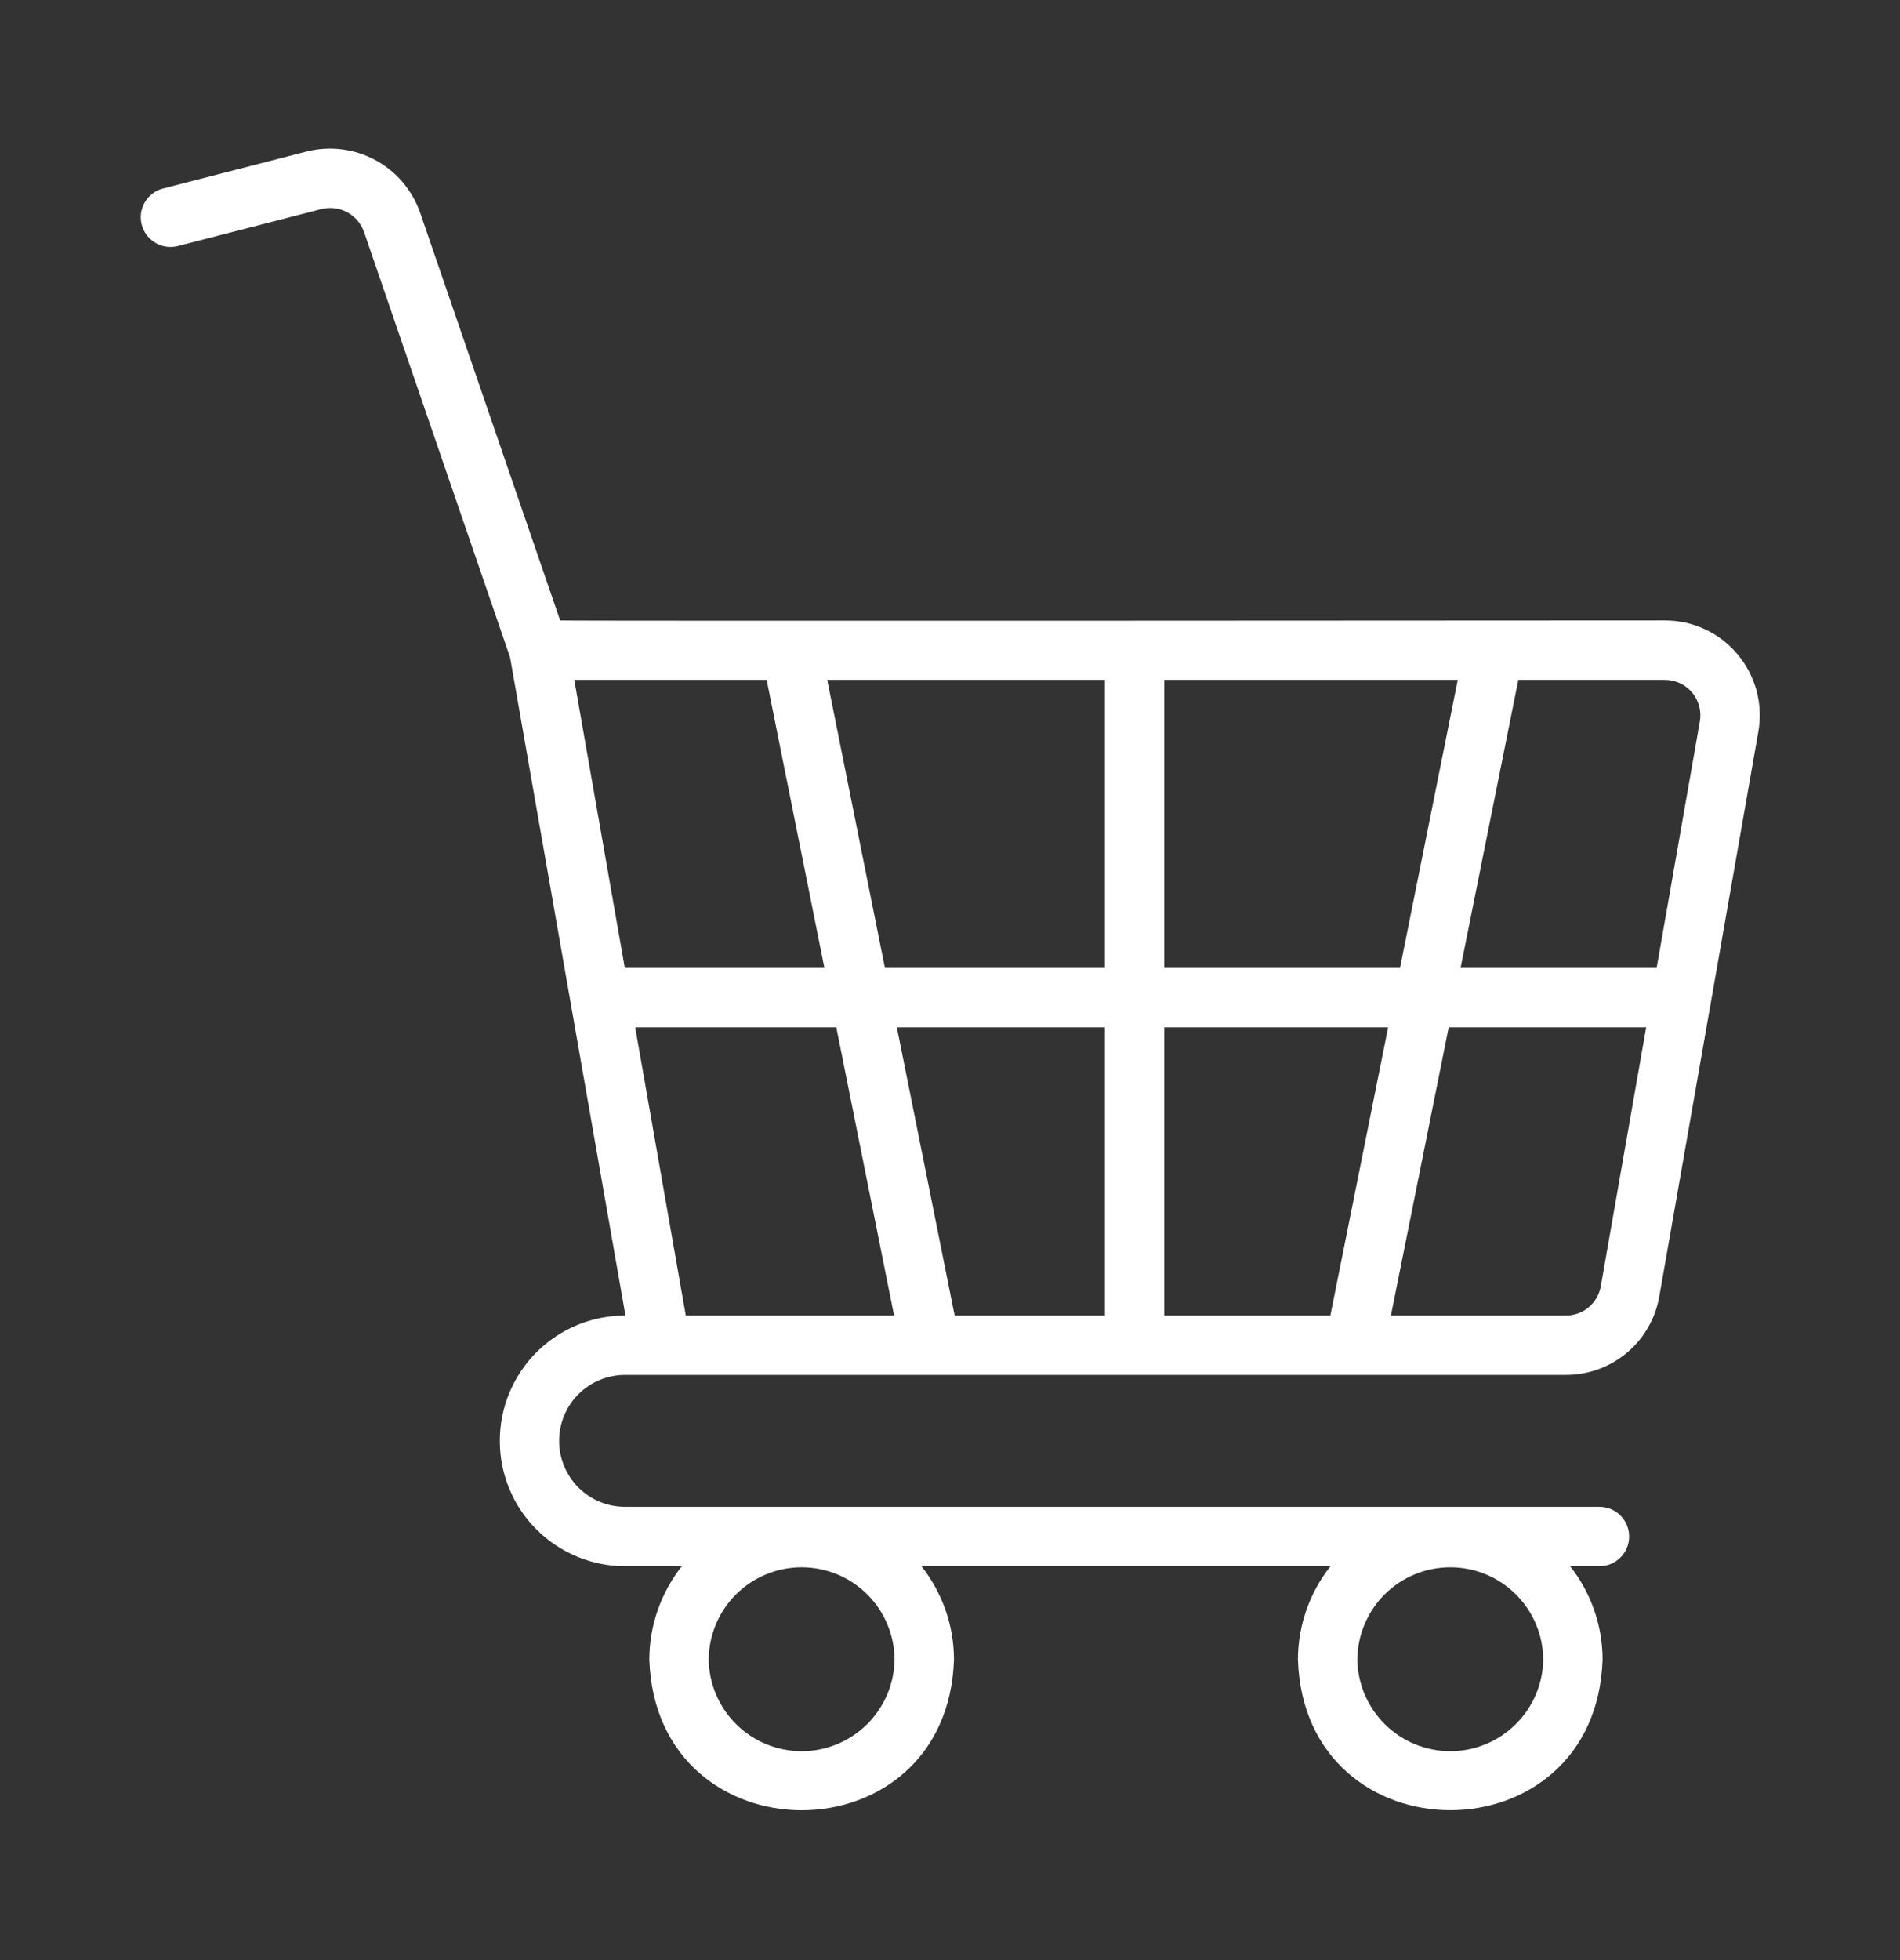
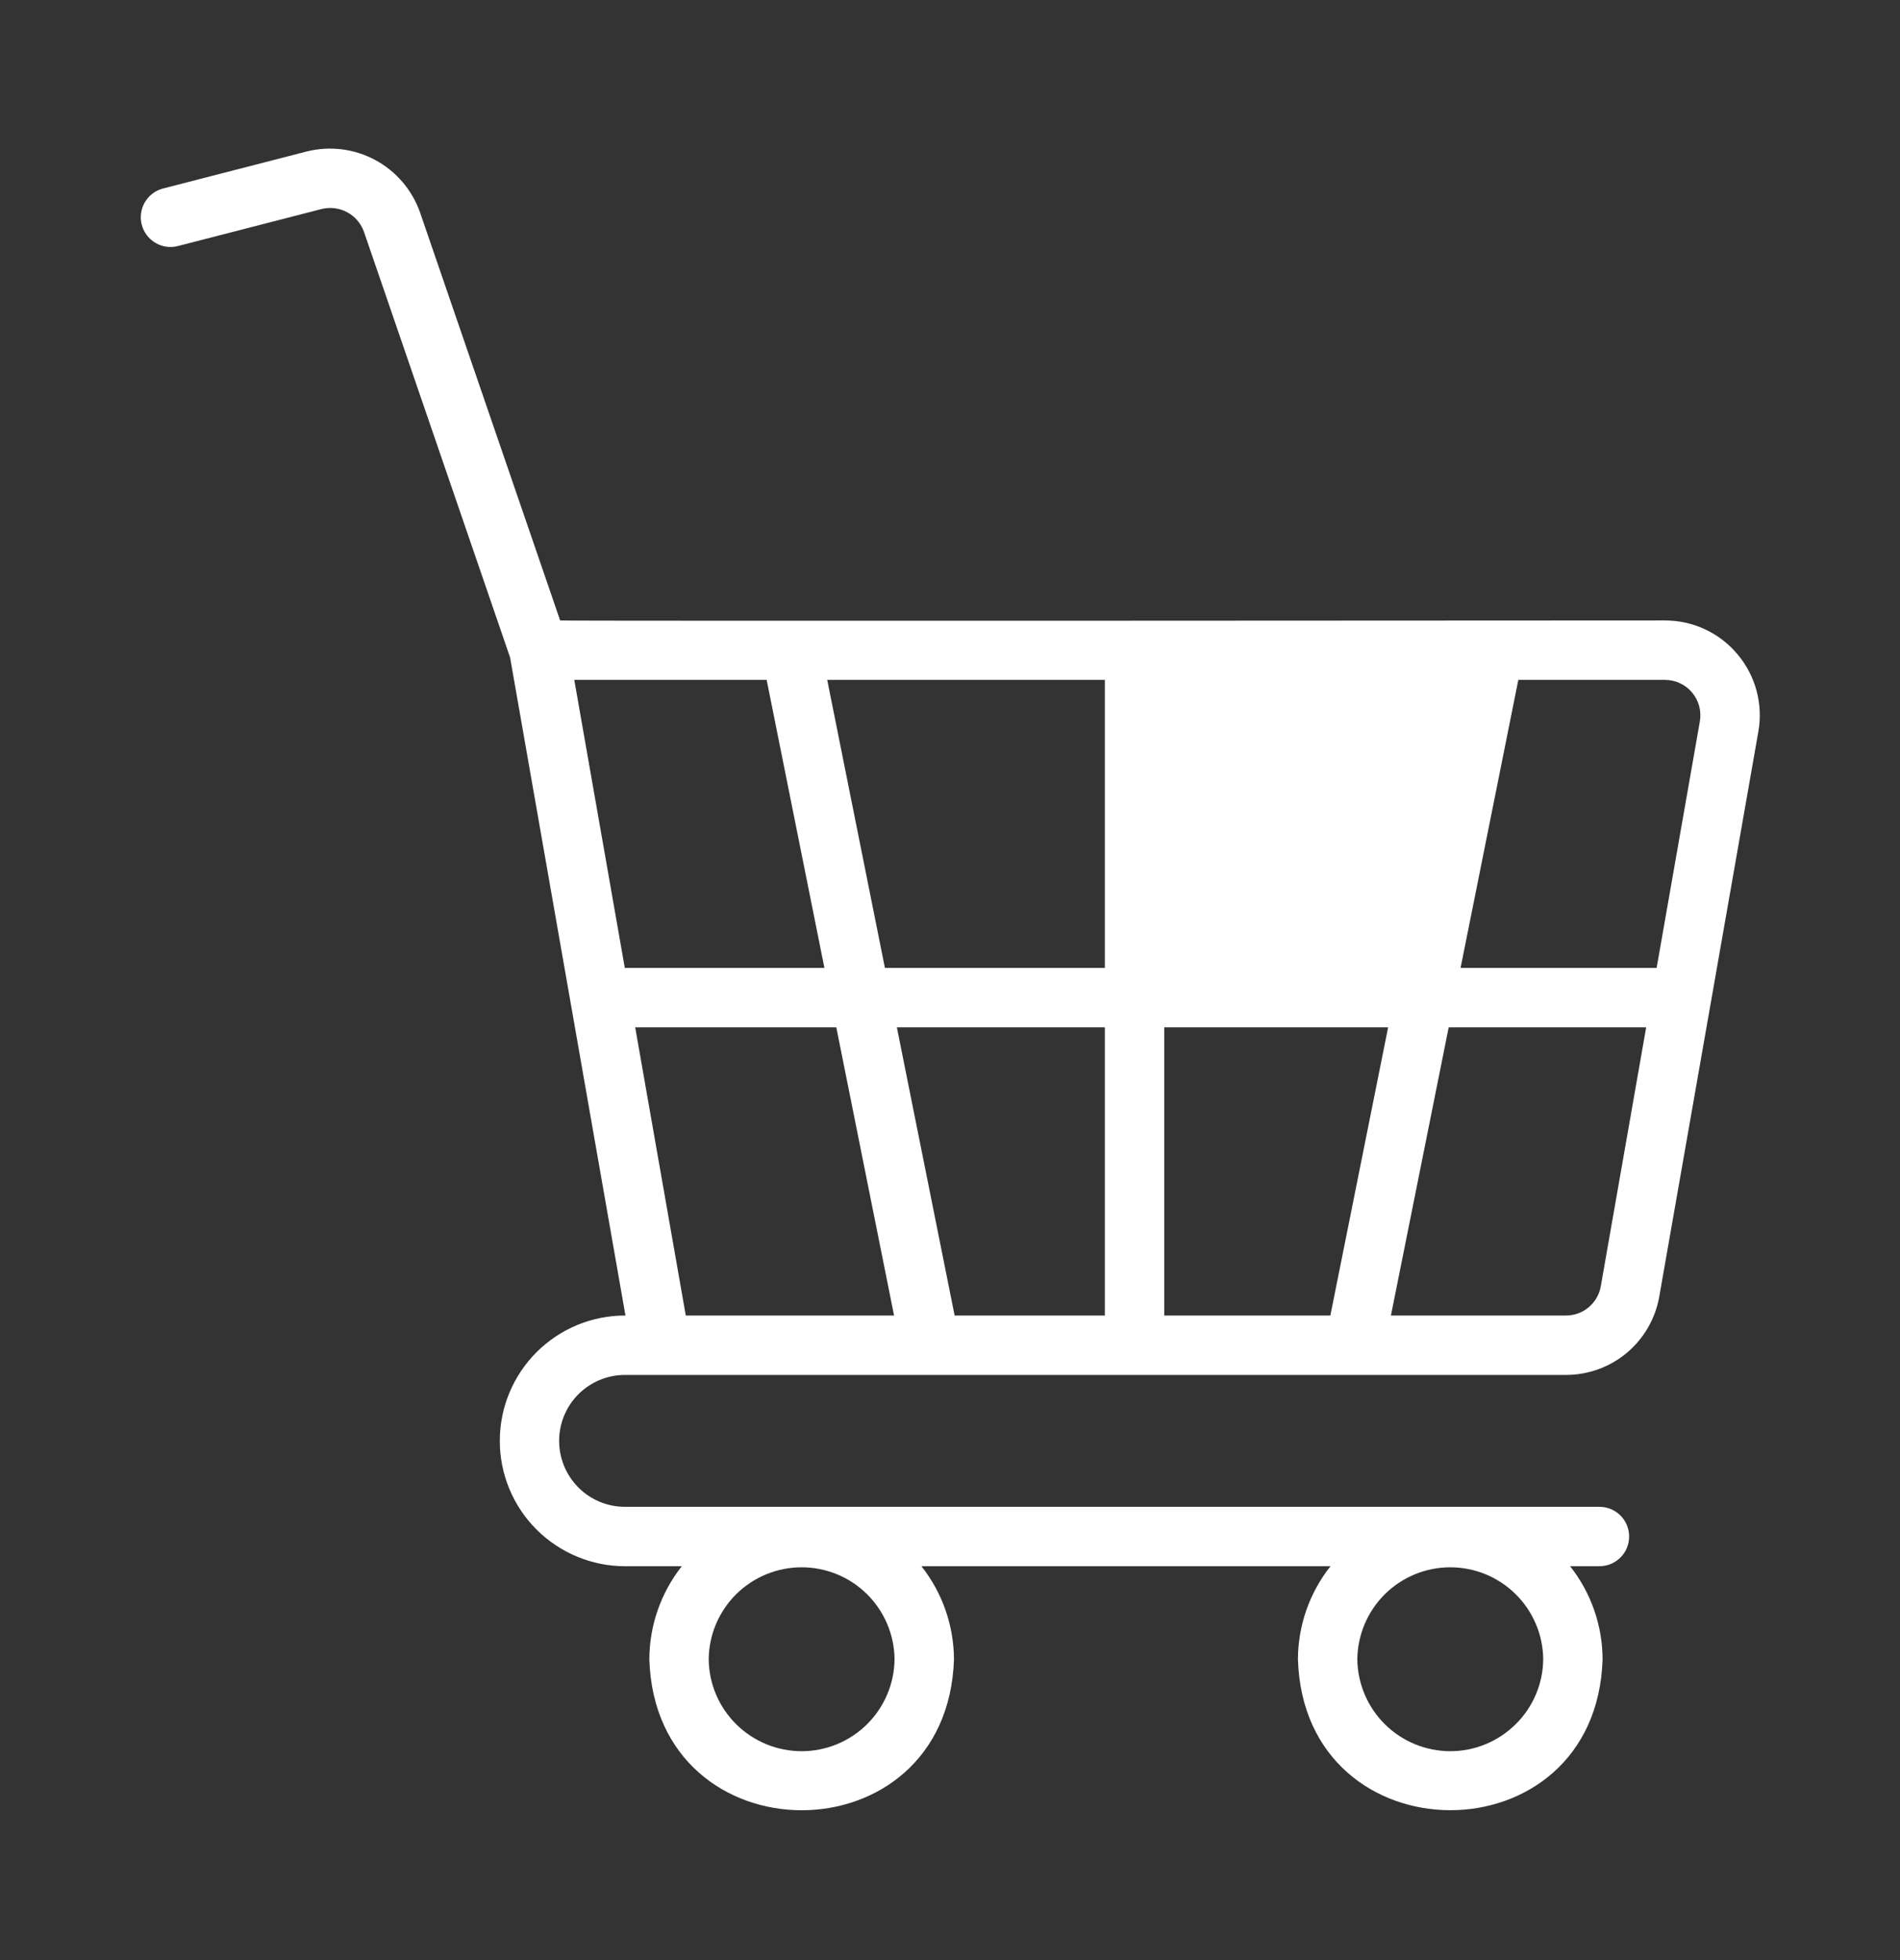
<svg xmlns="http://www.w3.org/2000/svg" width="32" height="33" viewBox="0 0 32 33" fill="none">
  <rect x="0" y="0" width="32" height="33" fill="#333333" stroke="none" />
-   <path d="M29.264 11.016C29.114 10.837 28.927 10.693 28.716 10.595C28.505 10.496 28.274 10.446 28.041 10.446C28.041 10.446 9.454 10.458 9.434 10.446L7.075 3.578C6.942 3.2 6.673 2.884 6.32 2.694C5.967 2.504 5.556 2.453 5.167 2.55L2.737 3.176C2.611 3.211 2.504 3.294 2.438 3.408C2.373 3.521 2.354 3.656 2.387 3.782C2.419 3.909 2.501 4.018 2.613 4.086C2.725 4.154 2.859 4.175 2.986 4.145L5.416 3.519C5.561 3.483 5.715 3.502 5.847 3.573C5.979 3.644 6.08 3.762 6.13 3.903L8.591 11.069L10.534 22.148C10.257 22.147 9.982 22.201 9.726 22.306C9.469 22.412 9.236 22.567 9.039 22.763C8.843 22.958 8.687 23.191 8.58 23.447C8.473 23.703 8.418 23.977 8.418 24.255C8.417 24.532 8.471 24.807 8.577 25.063C8.683 25.32 8.838 25.553 9.034 25.749C9.23 25.945 9.463 26.101 9.719 26.207C9.975 26.314 10.25 26.369 10.527 26.369H11.483C11.131 26.815 10.938 27.366 10.936 27.935C11.042 31.32 15.958 31.329 16.067 27.935C16.064 27.366 15.871 26.815 15.519 26.369H22.408C22.055 26.815 21.862 27.366 21.86 27.935C21.962 31.317 26.884 31.33 26.991 27.935C26.989 27.366 26.796 26.815 26.444 26.369H26.938C27.071 26.369 27.198 26.316 27.292 26.222C27.386 26.129 27.438 26.001 27.438 25.869C27.438 25.736 27.386 25.609 27.292 25.515C27.198 25.421 27.071 25.369 26.938 25.369H10.527C10.232 25.369 9.95 25.252 9.742 25.044C9.534 24.835 9.417 24.553 9.417 24.258C9.417 23.964 9.534 23.681 9.742 23.473C9.95 23.265 10.232 23.148 10.527 23.148H26.373C26.749 23.149 27.113 23.016 27.401 22.775C27.688 22.533 27.881 22.198 27.946 21.827L29.614 12.319C29.655 12.089 29.644 11.854 29.584 11.628C29.523 11.403 29.414 11.194 29.264 11.016ZM15.066 27.935C15.062 28.347 14.895 28.74 14.602 29.03C14.309 29.32 13.913 29.483 13.501 29.483C13.089 29.483 12.693 29.32 12.4 29.03C12.107 28.74 11.94 28.347 11.936 27.935C11.94 27.523 12.107 27.129 12.4 26.839C12.694 26.549 13.089 26.387 13.501 26.387C13.913 26.387 14.309 26.549 14.602 26.839C14.895 27.129 15.062 27.523 15.066 27.935ZM25.991 27.935C25.987 28.347 25.82 28.741 25.526 29.03C25.233 29.32 24.838 29.483 24.426 29.483C24.014 29.483 23.618 29.32 23.325 29.03C23.032 28.74 22.865 28.347 22.86 27.935C22.865 27.523 23.032 27.129 23.325 26.839C23.618 26.549 24.014 26.387 24.426 26.387C24.838 26.387 25.233 26.549 25.526 26.839C25.82 27.129 25.987 27.523 25.991 27.935ZM28.498 11.659C28.554 11.726 28.595 11.804 28.618 11.888C28.64 11.972 28.644 12.06 28.629 12.146L27.901 16.296H24.599L25.572 11.446H28.041C28.128 11.446 28.214 11.465 28.293 11.502C28.372 11.538 28.442 11.592 28.498 11.659ZM10.698 17.296H14.085L15.058 22.148H11.55L10.698 17.296ZM15.105 17.296H18.608V22.148H16.078L15.105 17.296ZM14.904 16.296L13.932 11.446H18.608V16.296H14.904ZM19.608 17.296H23.379L22.406 22.148H19.608L19.608 17.296ZM19.608 16.296V11.446H24.552L23.579 16.296H19.608ZM12.912 11.446L13.885 16.296H10.523L9.672 11.446H12.912ZM26.961 21.654C26.937 21.793 26.865 21.918 26.757 22.009C26.65 22.099 26.514 22.148 26.373 22.148H23.426L24.399 17.296H27.725L26.961 21.654Z" fill="white" />
+   <path d="M29.264 11.016C29.114 10.837 28.927 10.693 28.716 10.595C28.505 10.496 28.274 10.446 28.041 10.446C28.041 10.446 9.454 10.458 9.434 10.446L7.075 3.578C6.942 3.2 6.673 2.884 6.32 2.694C5.967 2.504 5.556 2.453 5.167 2.55L2.737 3.176C2.611 3.211 2.504 3.294 2.438 3.408C2.373 3.521 2.354 3.656 2.387 3.782C2.419 3.909 2.501 4.018 2.613 4.086C2.725 4.154 2.859 4.175 2.986 4.145L5.416 3.519C5.561 3.483 5.715 3.502 5.847 3.573C5.979 3.644 6.08 3.762 6.13 3.903L8.591 11.069L10.534 22.148C10.257 22.147 9.982 22.201 9.726 22.306C9.469 22.412 9.236 22.567 9.039 22.763C8.843 22.958 8.687 23.191 8.58 23.447C8.473 23.703 8.418 23.977 8.418 24.255C8.417 24.532 8.471 24.807 8.577 25.063C8.683 25.32 8.838 25.553 9.034 25.749C9.23 25.945 9.463 26.101 9.719 26.207C9.975 26.314 10.25 26.369 10.527 26.369H11.483C11.131 26.815 10.938 27.366 10.936 27.935C11.042 31.32 15.958 31.329 16.067 27.935C16.064 27.366 15.871 26.815 15.519 26.369H22.408C22.055 26.815 21.862 27.366 21.86 27.935C21.962 31.317 26.884 31.33 26.991 27.935C26.989 27.366 26.796 26.815 26.444 26.369H26.938C27.071 26.369 27.198 26.316 27.292 26.222C27.386 26.129 27.438 26.001 27.438 25.869C27.438 25.736 27.386 25.609 27.292 25.515C27.198 25.421 27.071 25.369 26.938 25.369H10.527C10.232 25.369 9.95 25.252 9.742 25.044C9.534 24.835 9.417 24.553 9.417 24.258C9.417 23.964 9.534 23.681 9.742 23.473C9.95 23.265 10.232 23.148 10.527 23.148H26.373C26.749 23.149 27.113 23.016 27.401 22.775C27.688 22.533 27.881 22.198 27.946 21.827L29.614 12.319C29.655 12.089 29.644 11.854 29.584 11.628C29.523 11.403 29.414 11.194 29.264 11.016ZM15.066 27.935C15.062 28.347 14.895 28.74 14.602 29.03C14.309 29.32 13.913 29.483 13.501 29.483C13.089 29.483 12.693 29.32 12.4 29.03C12.107 28.74 11.94 28.347 11.936 27.935C11.94 27.523 12.107 27.129 12.4 26.839C12.694 26.549 13.089 26.387 13.501 26.387C13.913 26.387 14.309 26.549 14.602 26.839C14.895 27.129 15.062 27.523 15.066 27.935ZM25.991 27.935C25.987 28.347 25.82 28.741 25.526 29.03C25.233 29.32 24.838 29.483 24.426 29.483C24.014 29.483 23.618 29.32 23.325 29.03C23.032 28.74 22.865 28.347 22.86 27.935C22.865 27.523 23.032 27.129 23.325 26.839C23.618 26.549 24.014 26.387 24.426 26.387C24.838 26.387 25.233 26.549 25.526 26.839C25.82 27.129 25.987 27.523 25.991 27.935ZM28.498 11.659C28.554 11.726 28.595 11.804 28.618 11.888C28.64 11.972 28.644 12.06 28.629 12.146L27.901 16.296H24.599L25.572 11.446H28.041C28.128 11.446 28.214 11.465 28.293 11.502C28.372 11.538 28.442 11.592 28.498 11.659ZM10.698 17.296H14.085L15.058 22.148H11.55L10.698 17.296ZM15.105 17.296H18.608V22.148H16.078L15.105 17.296ZM14.904 16.296L13.932 11.446H18.608V16.296H14.904ZM19.608 17.296H23.379L22.406 22.148H19.608L19.608 17.296ZM19.608 16.296V11.446H24.552H19.608ZM12.912 11.446L13.885 16.296H10.523L9.672 11.446H12.912ZM26.961 21.654C26.937 21.793 26.865 21.918 26.757 22.009C26.65 22.099 26.514 22.148 26.373 22.148H23.426L24.399 17.296H27.725L26.961 21.654Z" fill="white" />
</svg>